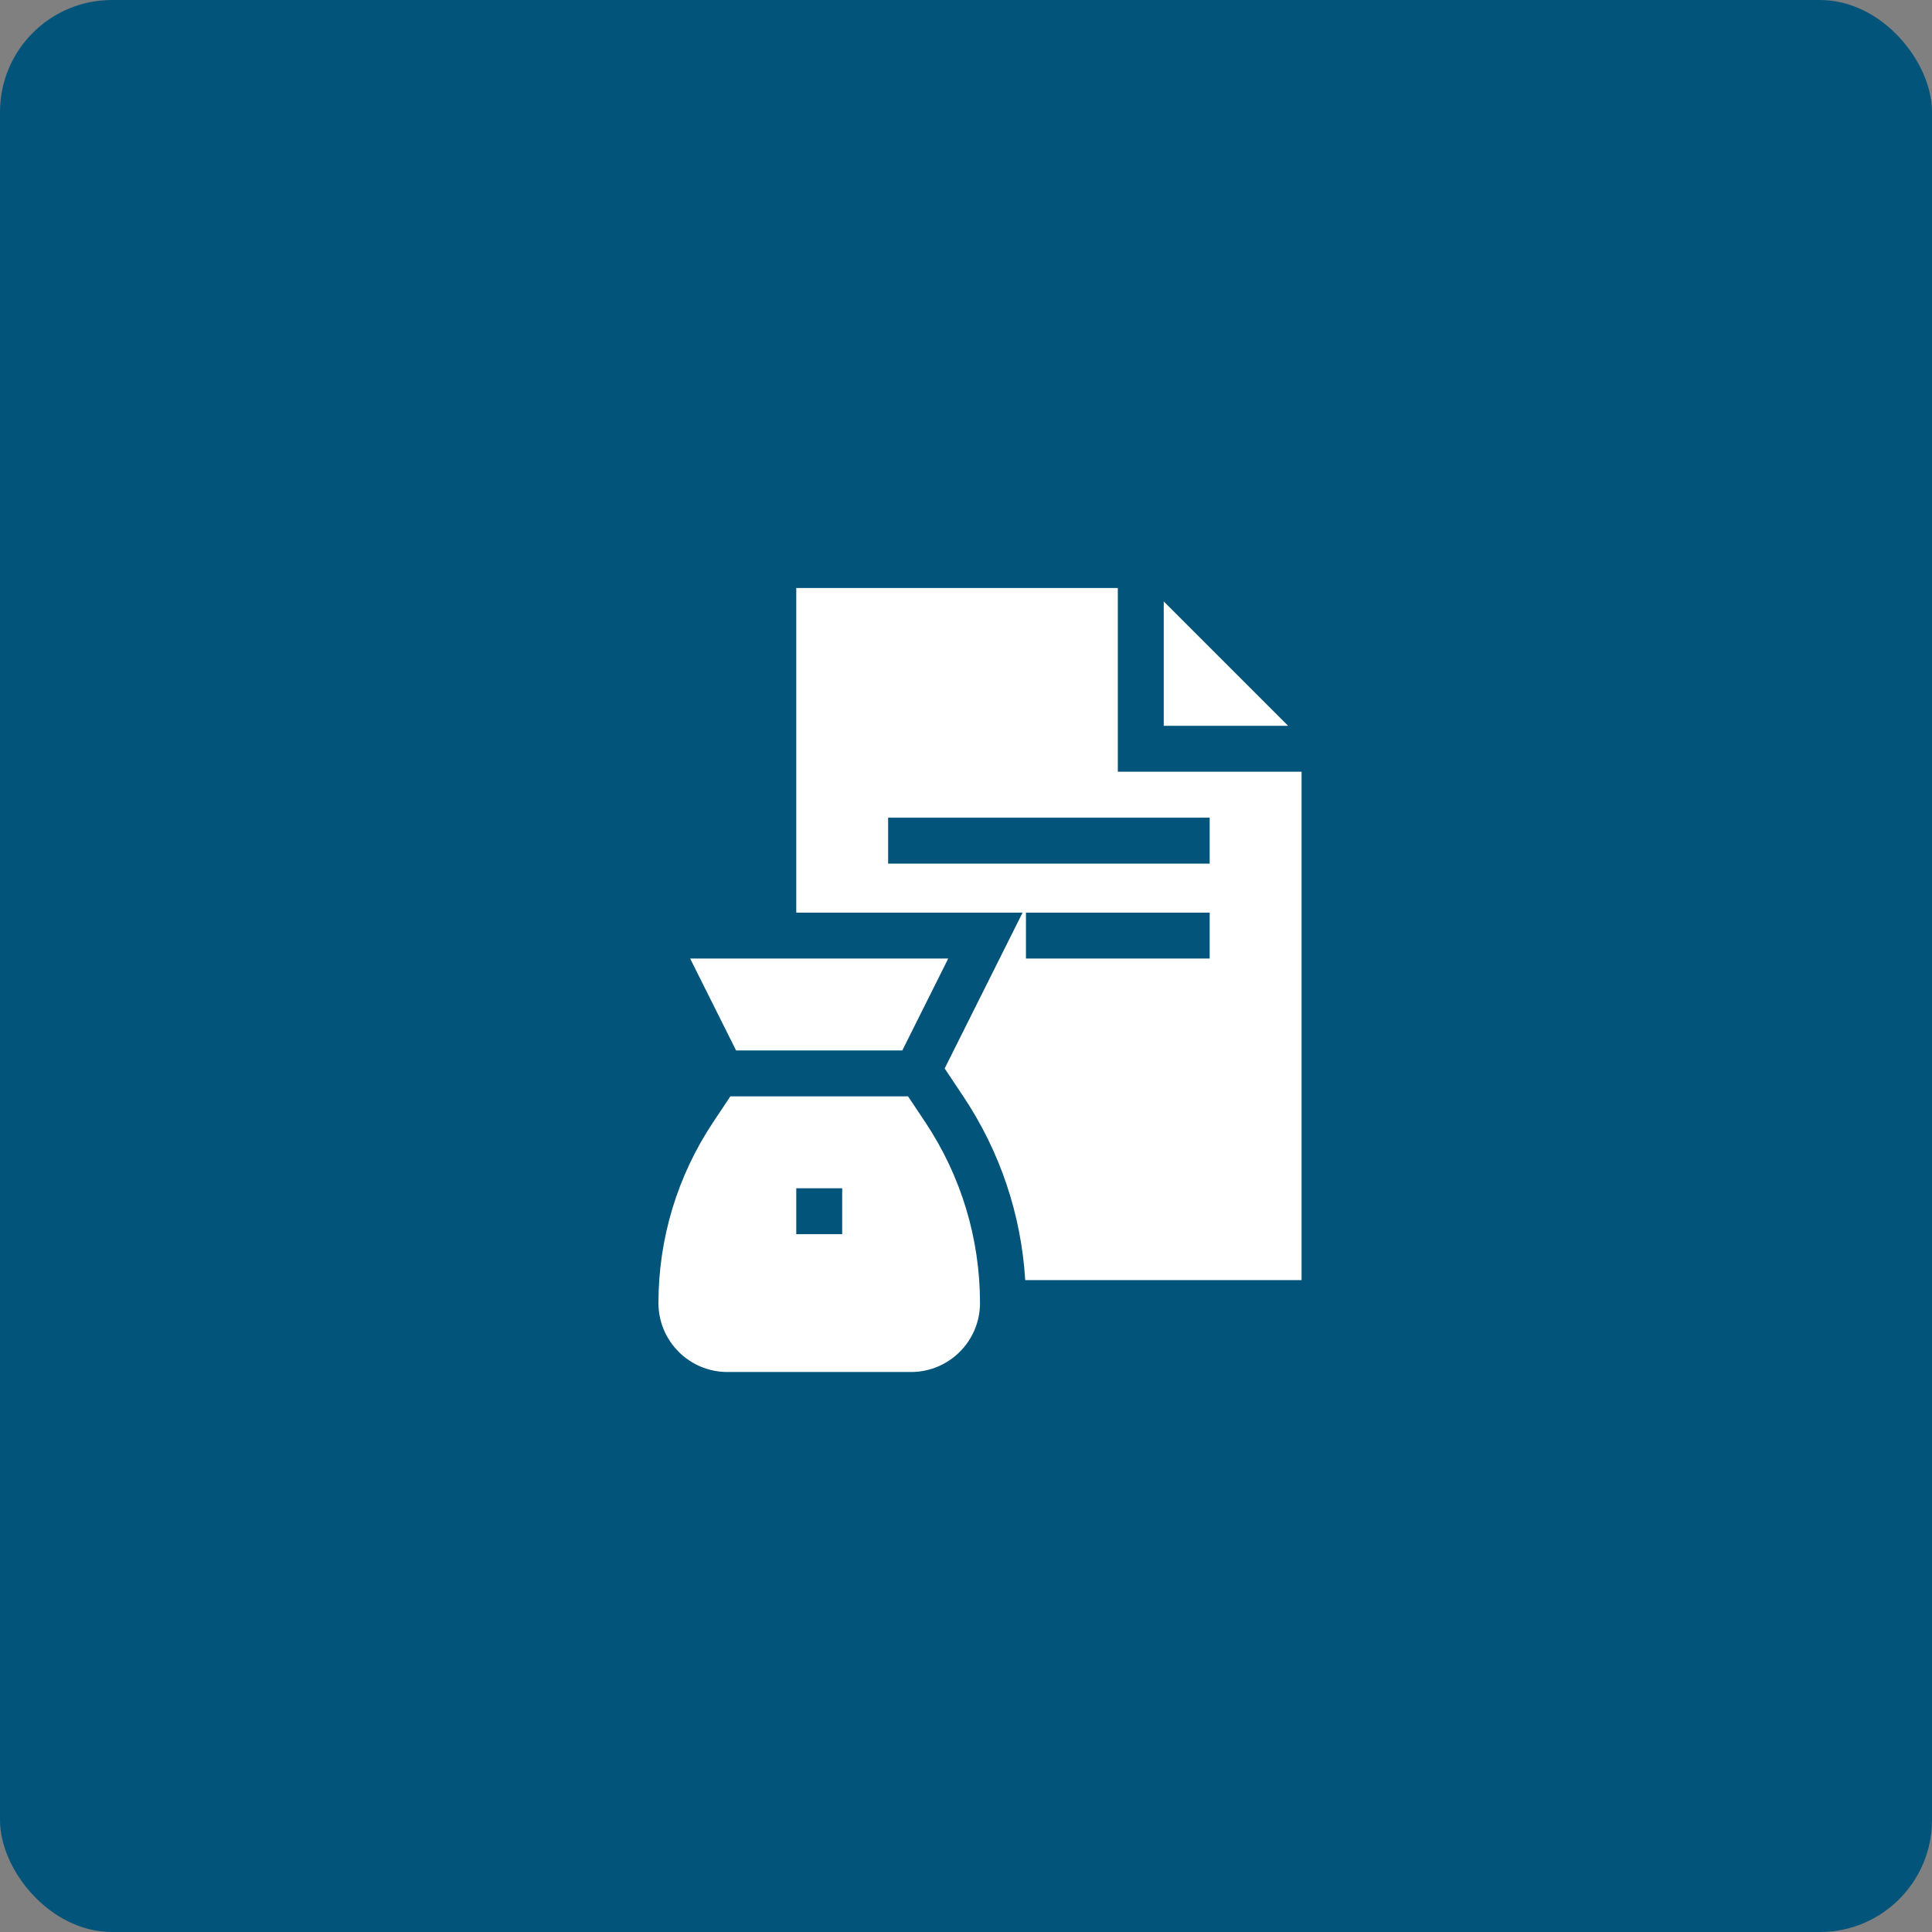
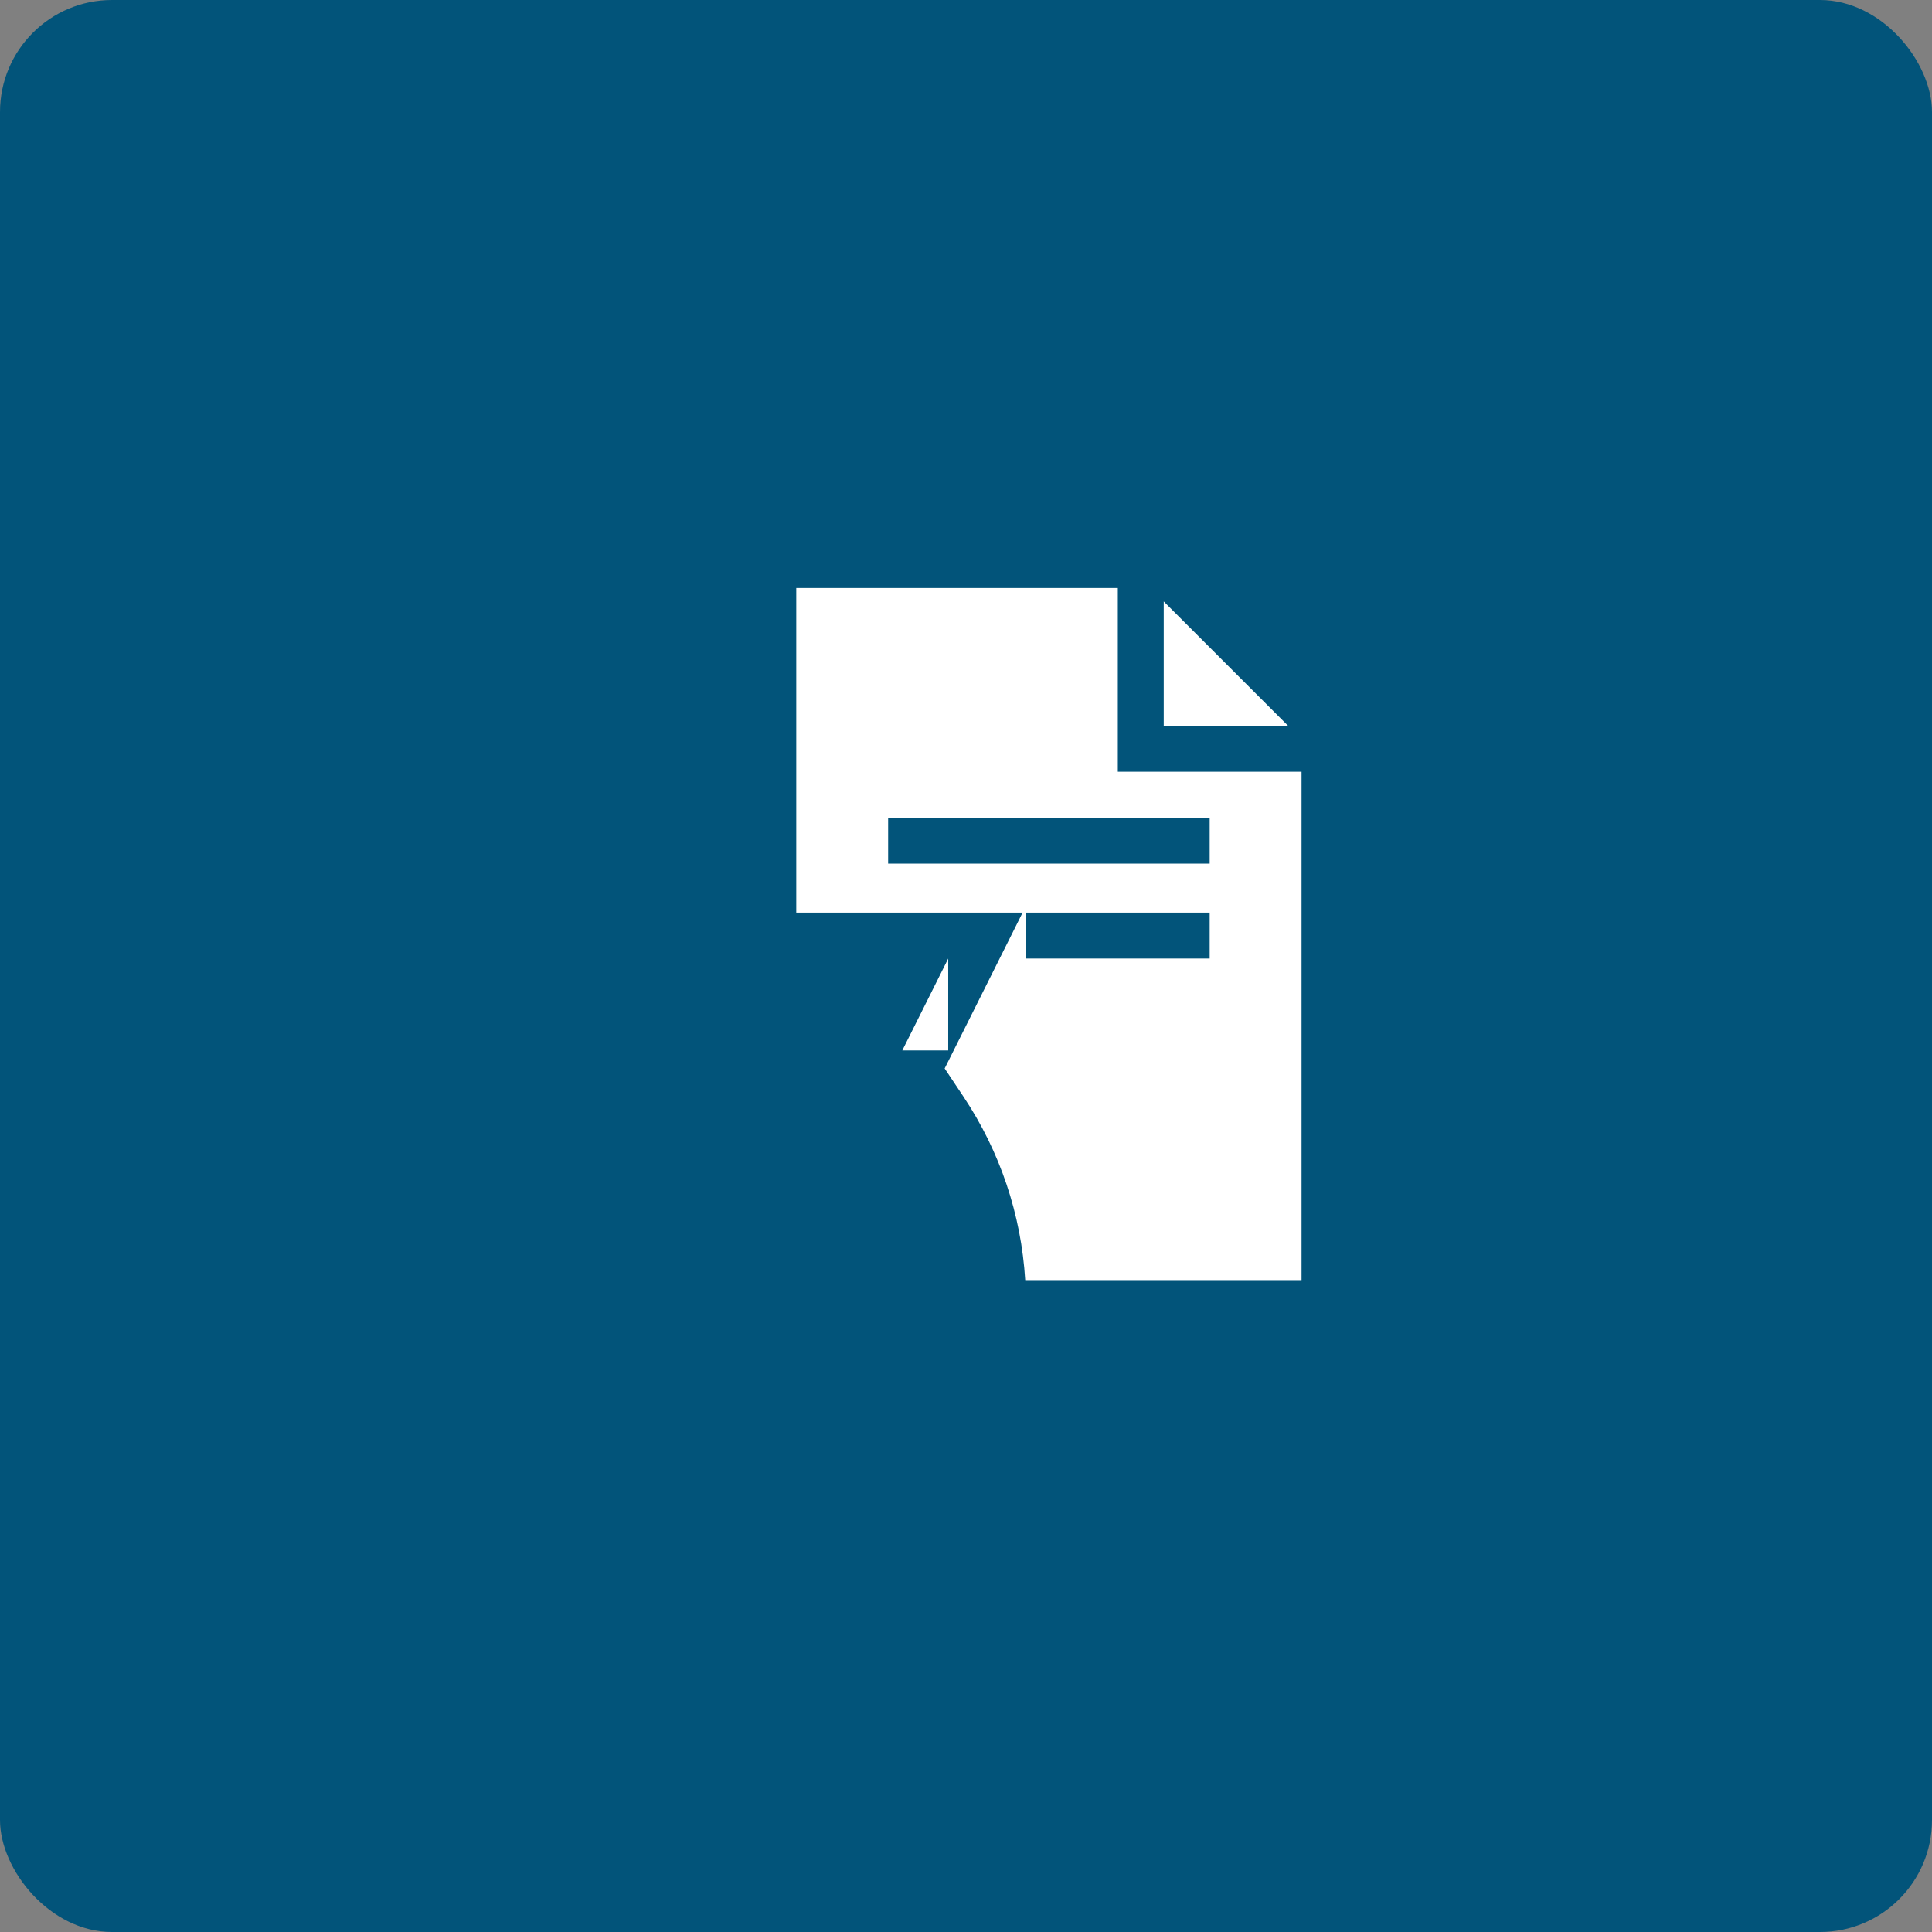
<svg xmlns="http://www.w3.org/2000/svg" width="69" height="69" viewBox="0 0 69 69" fill="none">
  <rect x="0" y="0" width="69" height="69" fill="#808080" stroke="none" />
  <rect width="69" height="69" rx="4" fill="#02547A" />
  <path d="M41.562 21.48V25.922H46.004C45.68 25.599 45.086 25.003 41.562 21.48ZM39.922 27.562V21H28.438V32.594H36.521L33.738 38.159L34.407 39.162C35.716 41.126 36.472 43.377 36.615 45.719H46.484V27.562H39.922ZM43.203 34.234H36.641V32.594H43.203V34.234ZM43.203 30.844H31.719V29.203H43.203V30.844Z" fill="white" />
-   <path d="M33.042 40.073L32.431 39.156H26.084L25.473 40.073C24.193 41.994 23.516 44.23 23.516 46.539C23.516 47.896 24.62 49 25.977 49H32.539C33.896 49 35 47.896 35 46.539C35 44.23 34.323 41.994 33.042 40.073ZM30.078 44.078H28.438V42.438H30.078V44.078Z" fill="white" />
-   <path d="M33.865 34.234L32.225 37.516H26.289L24.648 34.234H33.865Z" fill="white" />
+   <path d="M33.865 34.234L32.225 37.516H26.289H33.865Z" fill="white" />
</svg>